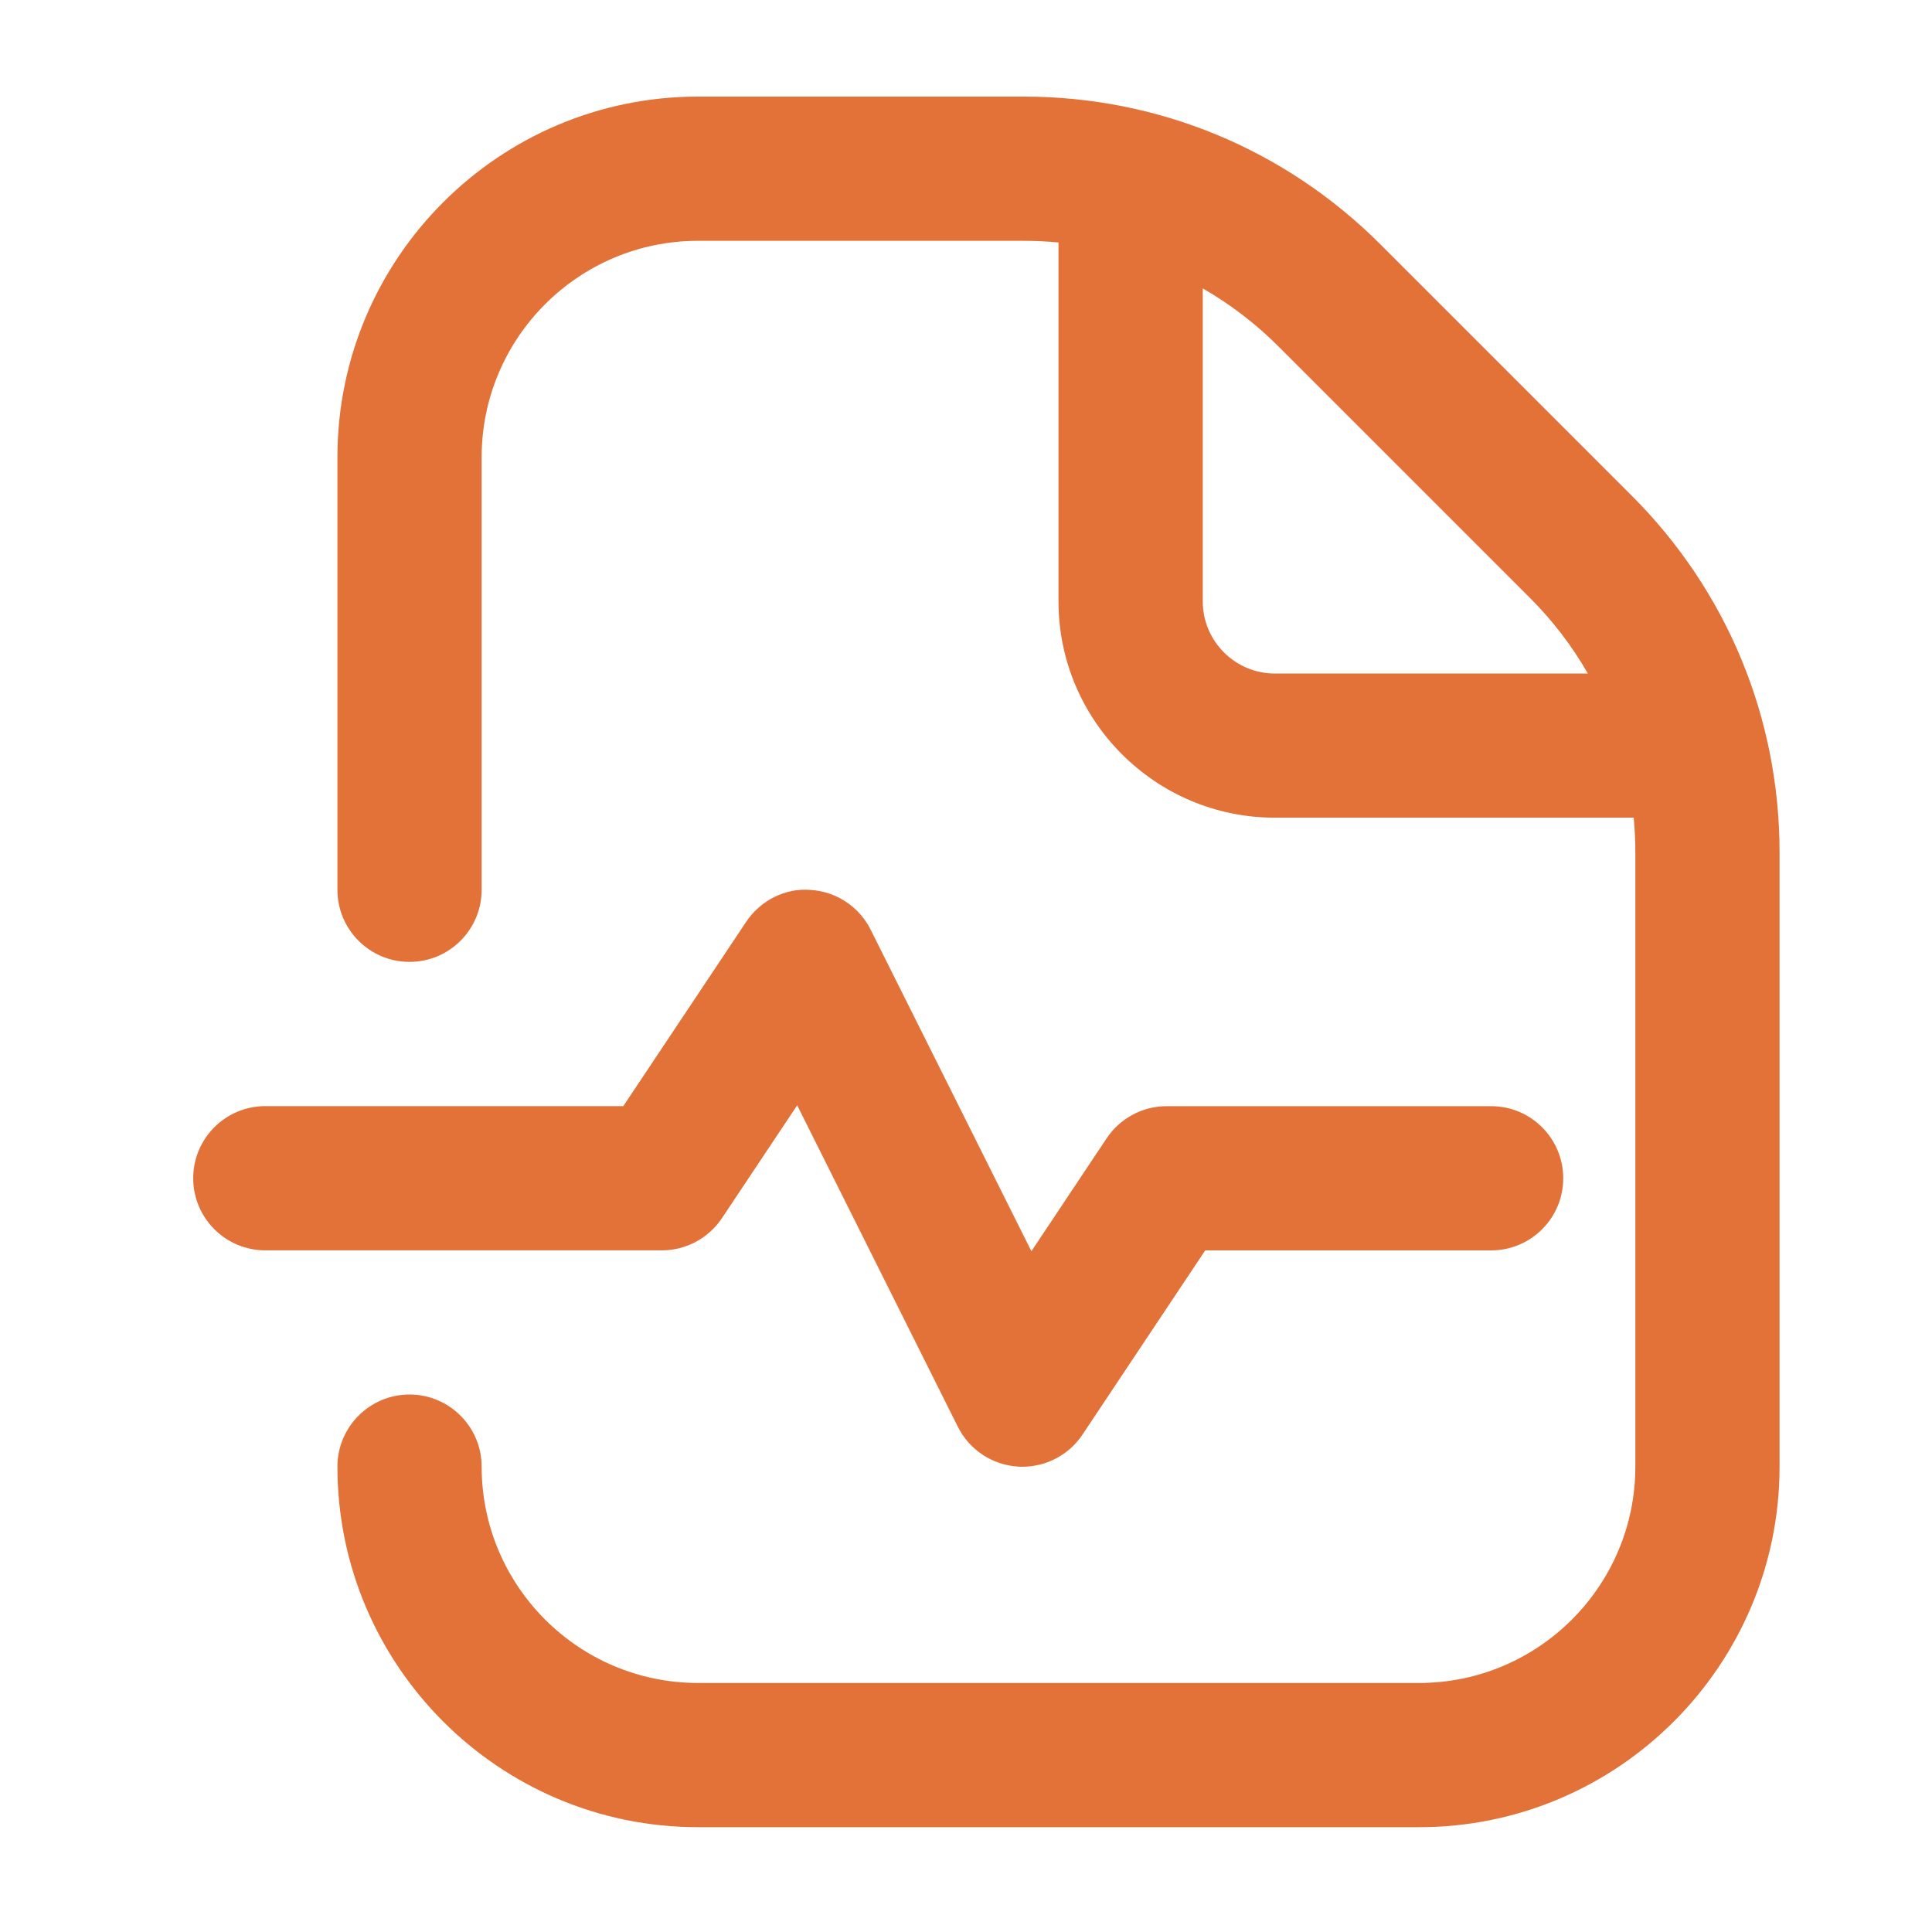
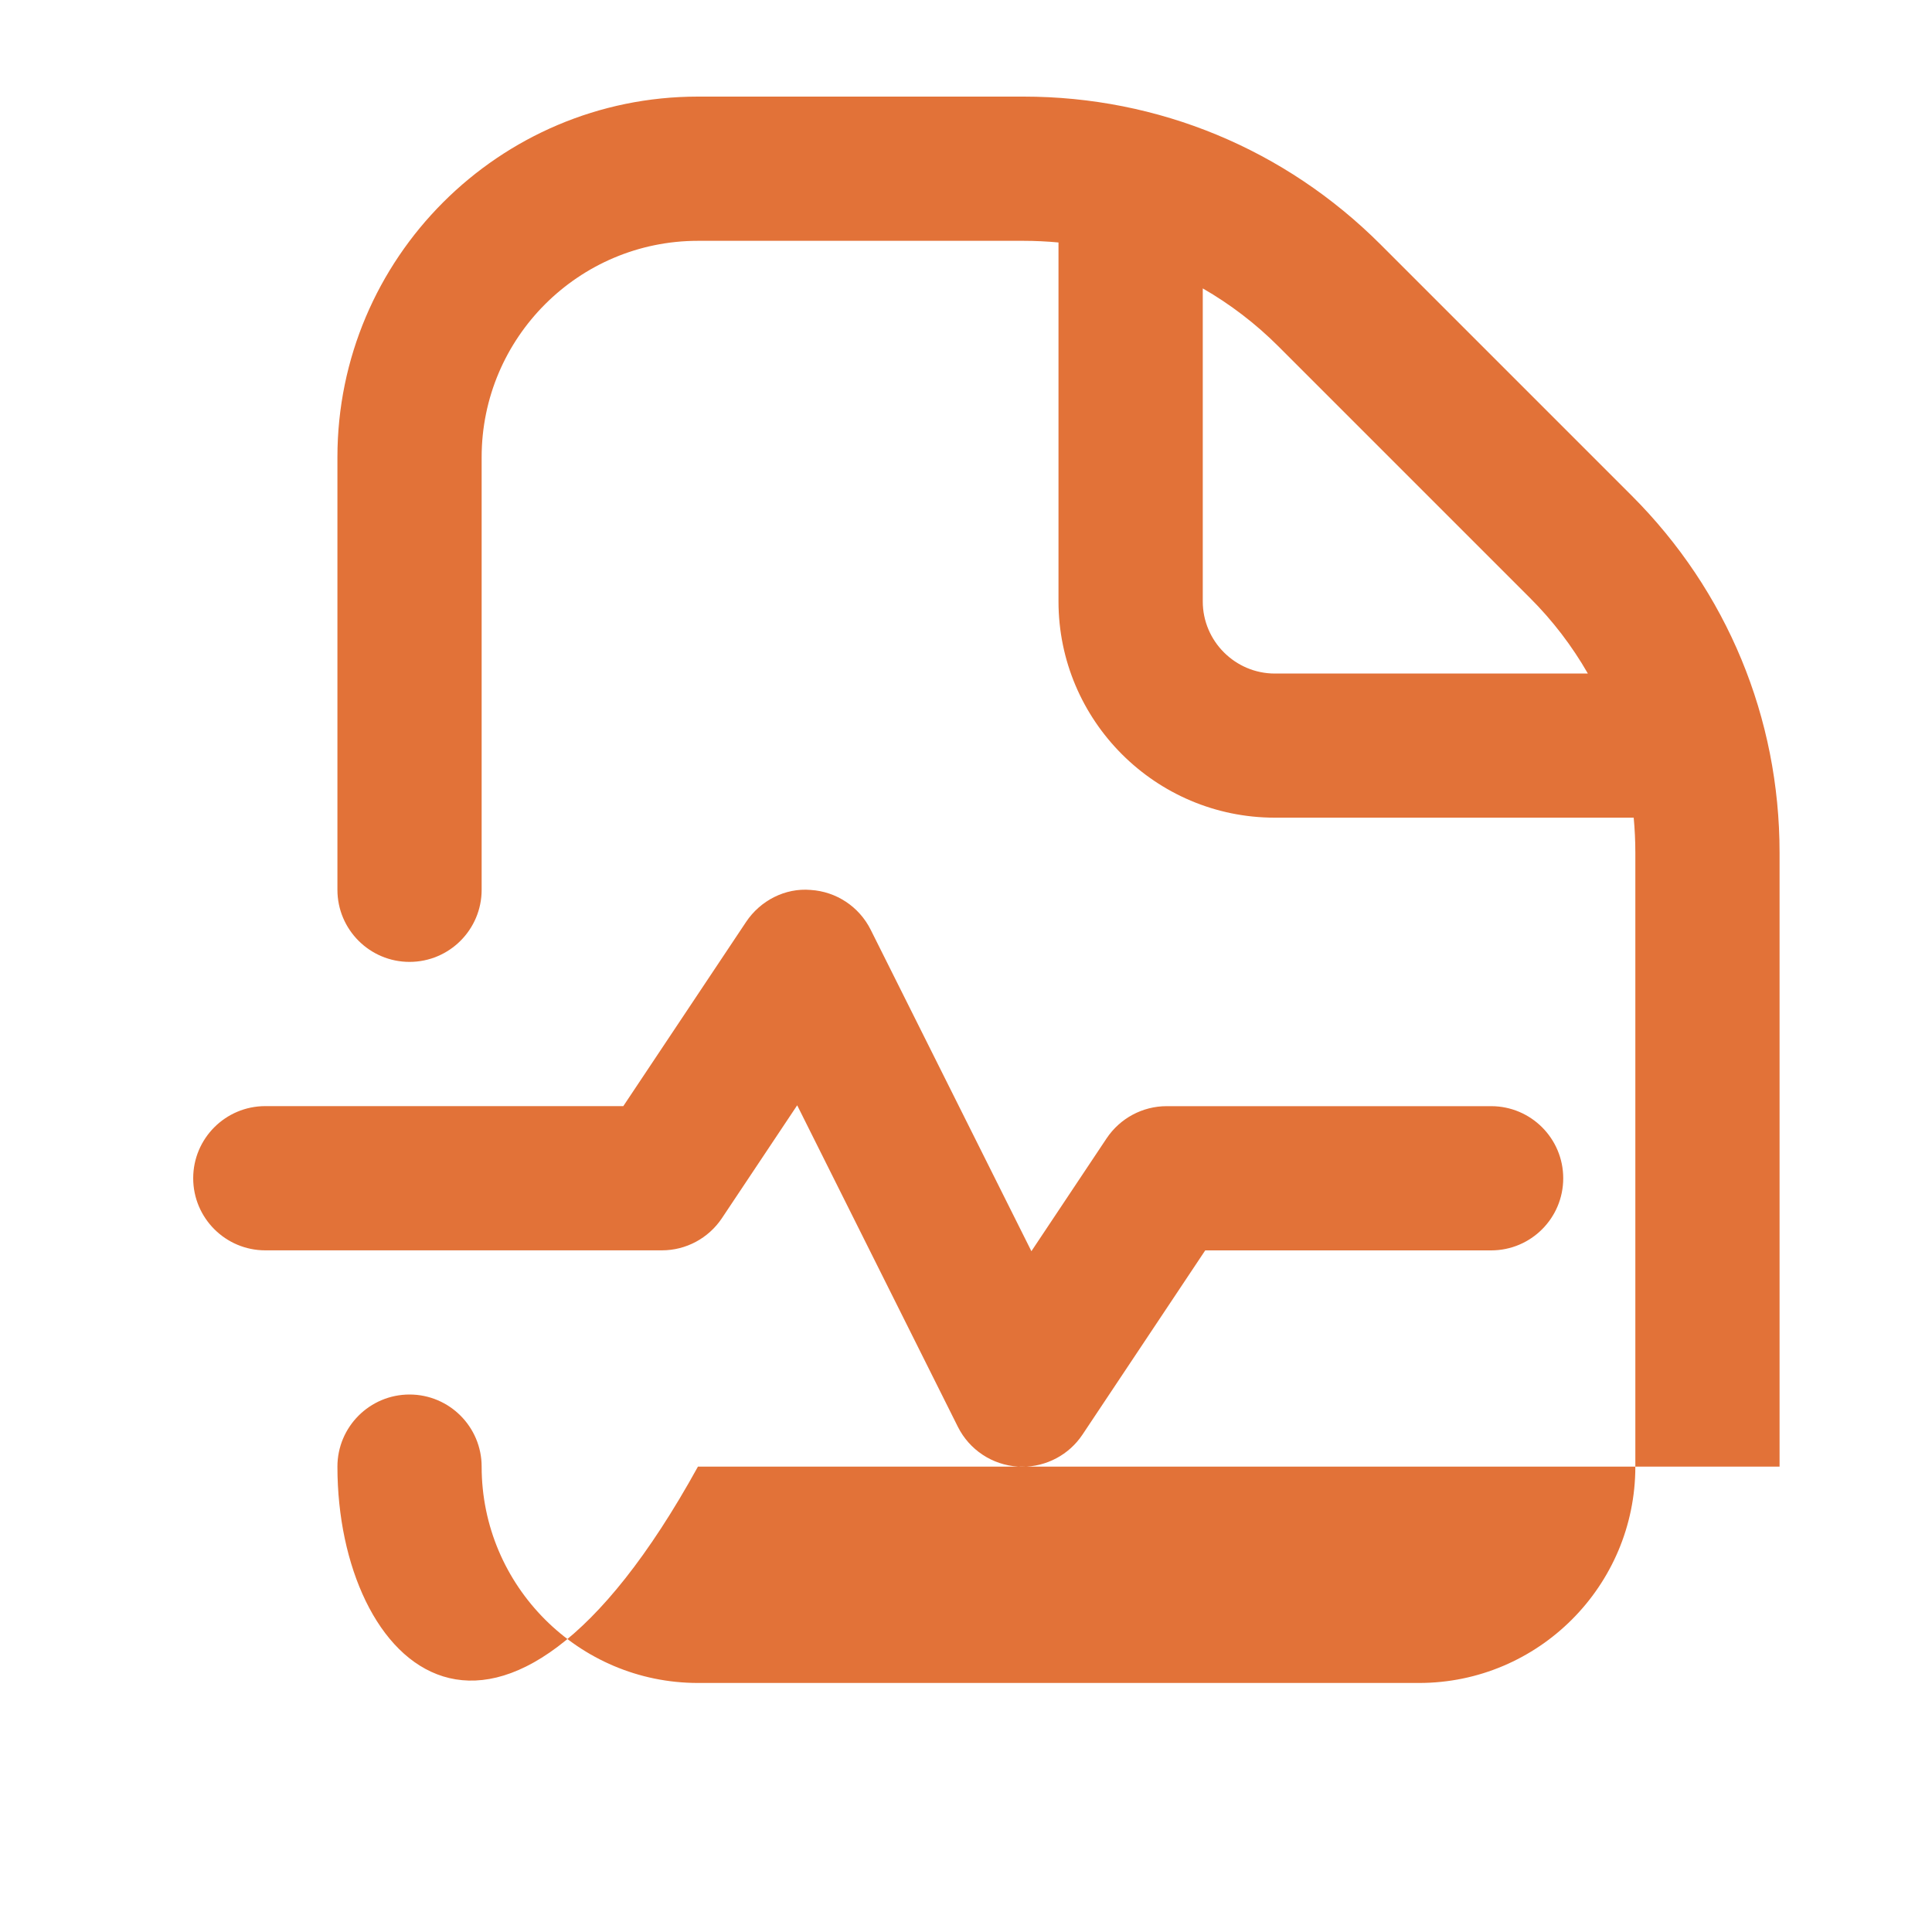
<svg xmlns="http://www.w3.org/2000/svg" width="40" height="40" viewBox="0 0 40 40" fill="none">
-   <path d="M13.704 25.887H5.493C4.669 25.887 4 25.218 4 24.394C4 23.57 4.669 22.901 5.493 22.901H12.905L15.448 19.086C15.742 18.645 16.257 18.38 16.782 18.425C17.314 18.458 17.787 18.771 18.026 19.248L21.354 25.905L22.912 23.567C23.19 23.152 23.656 22.902 24.154 22.902H30.872C31.697 22.902 32.365 23.571 32.365 24.395C32.365 25.219 31.697 25.888 30.872 25.888H24.953L22.411 29.703C22.133 30.119 21.666 30.367 21.169 30.367C21.137 30.367 21.106 30.367 21.076 30.364C20.544 30.331 20.071 30.018 19.832 29.541L16.505 22.884L14.946 25.222C14.668 25.637 14.203 25.887 13.704 25.887ZM36.844 17.653V30.365C36.844 34.481 33.496 37.83 29.38 37.83H14.45C10.334 37.83 6.986 34.481 6.986 30.365C6.986 29.541 7.655 28.872 8.479 28.872C9.303 28.872 9.972 29.541 9.972 30.365C9.972 32.835 11.981 34.844 14.45 34.844H29.38C31.849 34.844 33.858 32.835 33.858 30.365V17.653C33.858 17.41 33.846 17.168 33.824 16.929H26.394C23.924 16.929 21.915 14.92 21.915 12.45V5.02C21.676 4.998 21.434 4.986 21.191 4.986H14.45C11.981 4.986 9.972 6.995 9.972 9.465V18.422C9.972 19.246 9.303 19.915 8.479 19.915C7.655 19.915 6.986 19.246 6.986 18.422V9.465C6.986 5.349 10.334 2 14.45 2H21.191C23.983 2 26.606 3.087 28.581 5.06L33.784 10.263C35.757 12.237 36.844 14.861 36.844 17.653ZM32.874 13.943C32.549 13.377 32.148 12.849 31.673 12.376L26.47 7.173C25.995 6.698 25.468 6.297 24.902 5.971V12.452C24.902 13.274 25.573 13.945 26.395 13.945H32.876L32.874 13.943Z" fill="#E27238" />
+   <path d="M13.704 25.887H5.493C4.669 25.887 4 25.218 4 24.394C4 23.57 4.669 22.901 5.493 22.901H12.905L15.448 19.086C15.742 18.645 16.257 18.38 16.782 18.425C17.314 18.458 17.787 18.771 18.026 19.248L21.354 25.905L22.912 23.567C23.19 23.152 23.656 22.902 24.154 22.902H30.872C31.697 22.902 32.365 23.571 32.365 24.395C32.365 25.219 31.697 25.888 30.872 25.888H24.953L22.411 29.703C22.133 30.119 21.666 30.367 21.169 30.367C21.137 30.367 21.106 30.367 21.076 30.364C20.544 30.331 20.071 30.018 19.832 29.541L16.505 22.884L14.946 25.222C14.668 25.637 14.203 25.887 13.704 25.887ZM36.844 17.653V30.365H14.45C10.334 37.83 6.986 34.481 6.986 30.365C6.986 29.541 7.655 28.872 8.479 28.872C9.303 28.872 9.972 29.541 9.972 30.365C9.972 32.835 11.981 34.844 14.45 34.844H29.38C31.849 34.844 33.858 32.835 33.858 30.365V17.653C33.858 17.41 33.846 17.168 33.824 16.929H26.394C23.924 16.929 21.915 14.92 21.915 12.45V5.02C21.676 4.998 21.434 4.986 21.191 4.986H14.45C11.981 4.986 9.972 6.995 9.972 9.465V18.422C9.972 19.246 9.303 19.915 8.479 19.915C7.655 19.915 6.986 19.246 6.986 18.422V9.465C6.986 5.349 10.334 2 14.45 2H21.191C23.983 2 26.606 3.087 28.581 5.06L33.784 10.263C35.757 12.237 36.844 14.861 36.844 17.653ZM32.874 13.943C32.549 13.377 32.148 12.849 31.673 12.376L26.47 7.173C25.995 6.698 25.468 6.297 24.902 5.971V12.452C24.902 13.274 25.573 13.945 26.395 13.945H32.876L32.874 13.943Z" fill="#E27238" />
</svg>